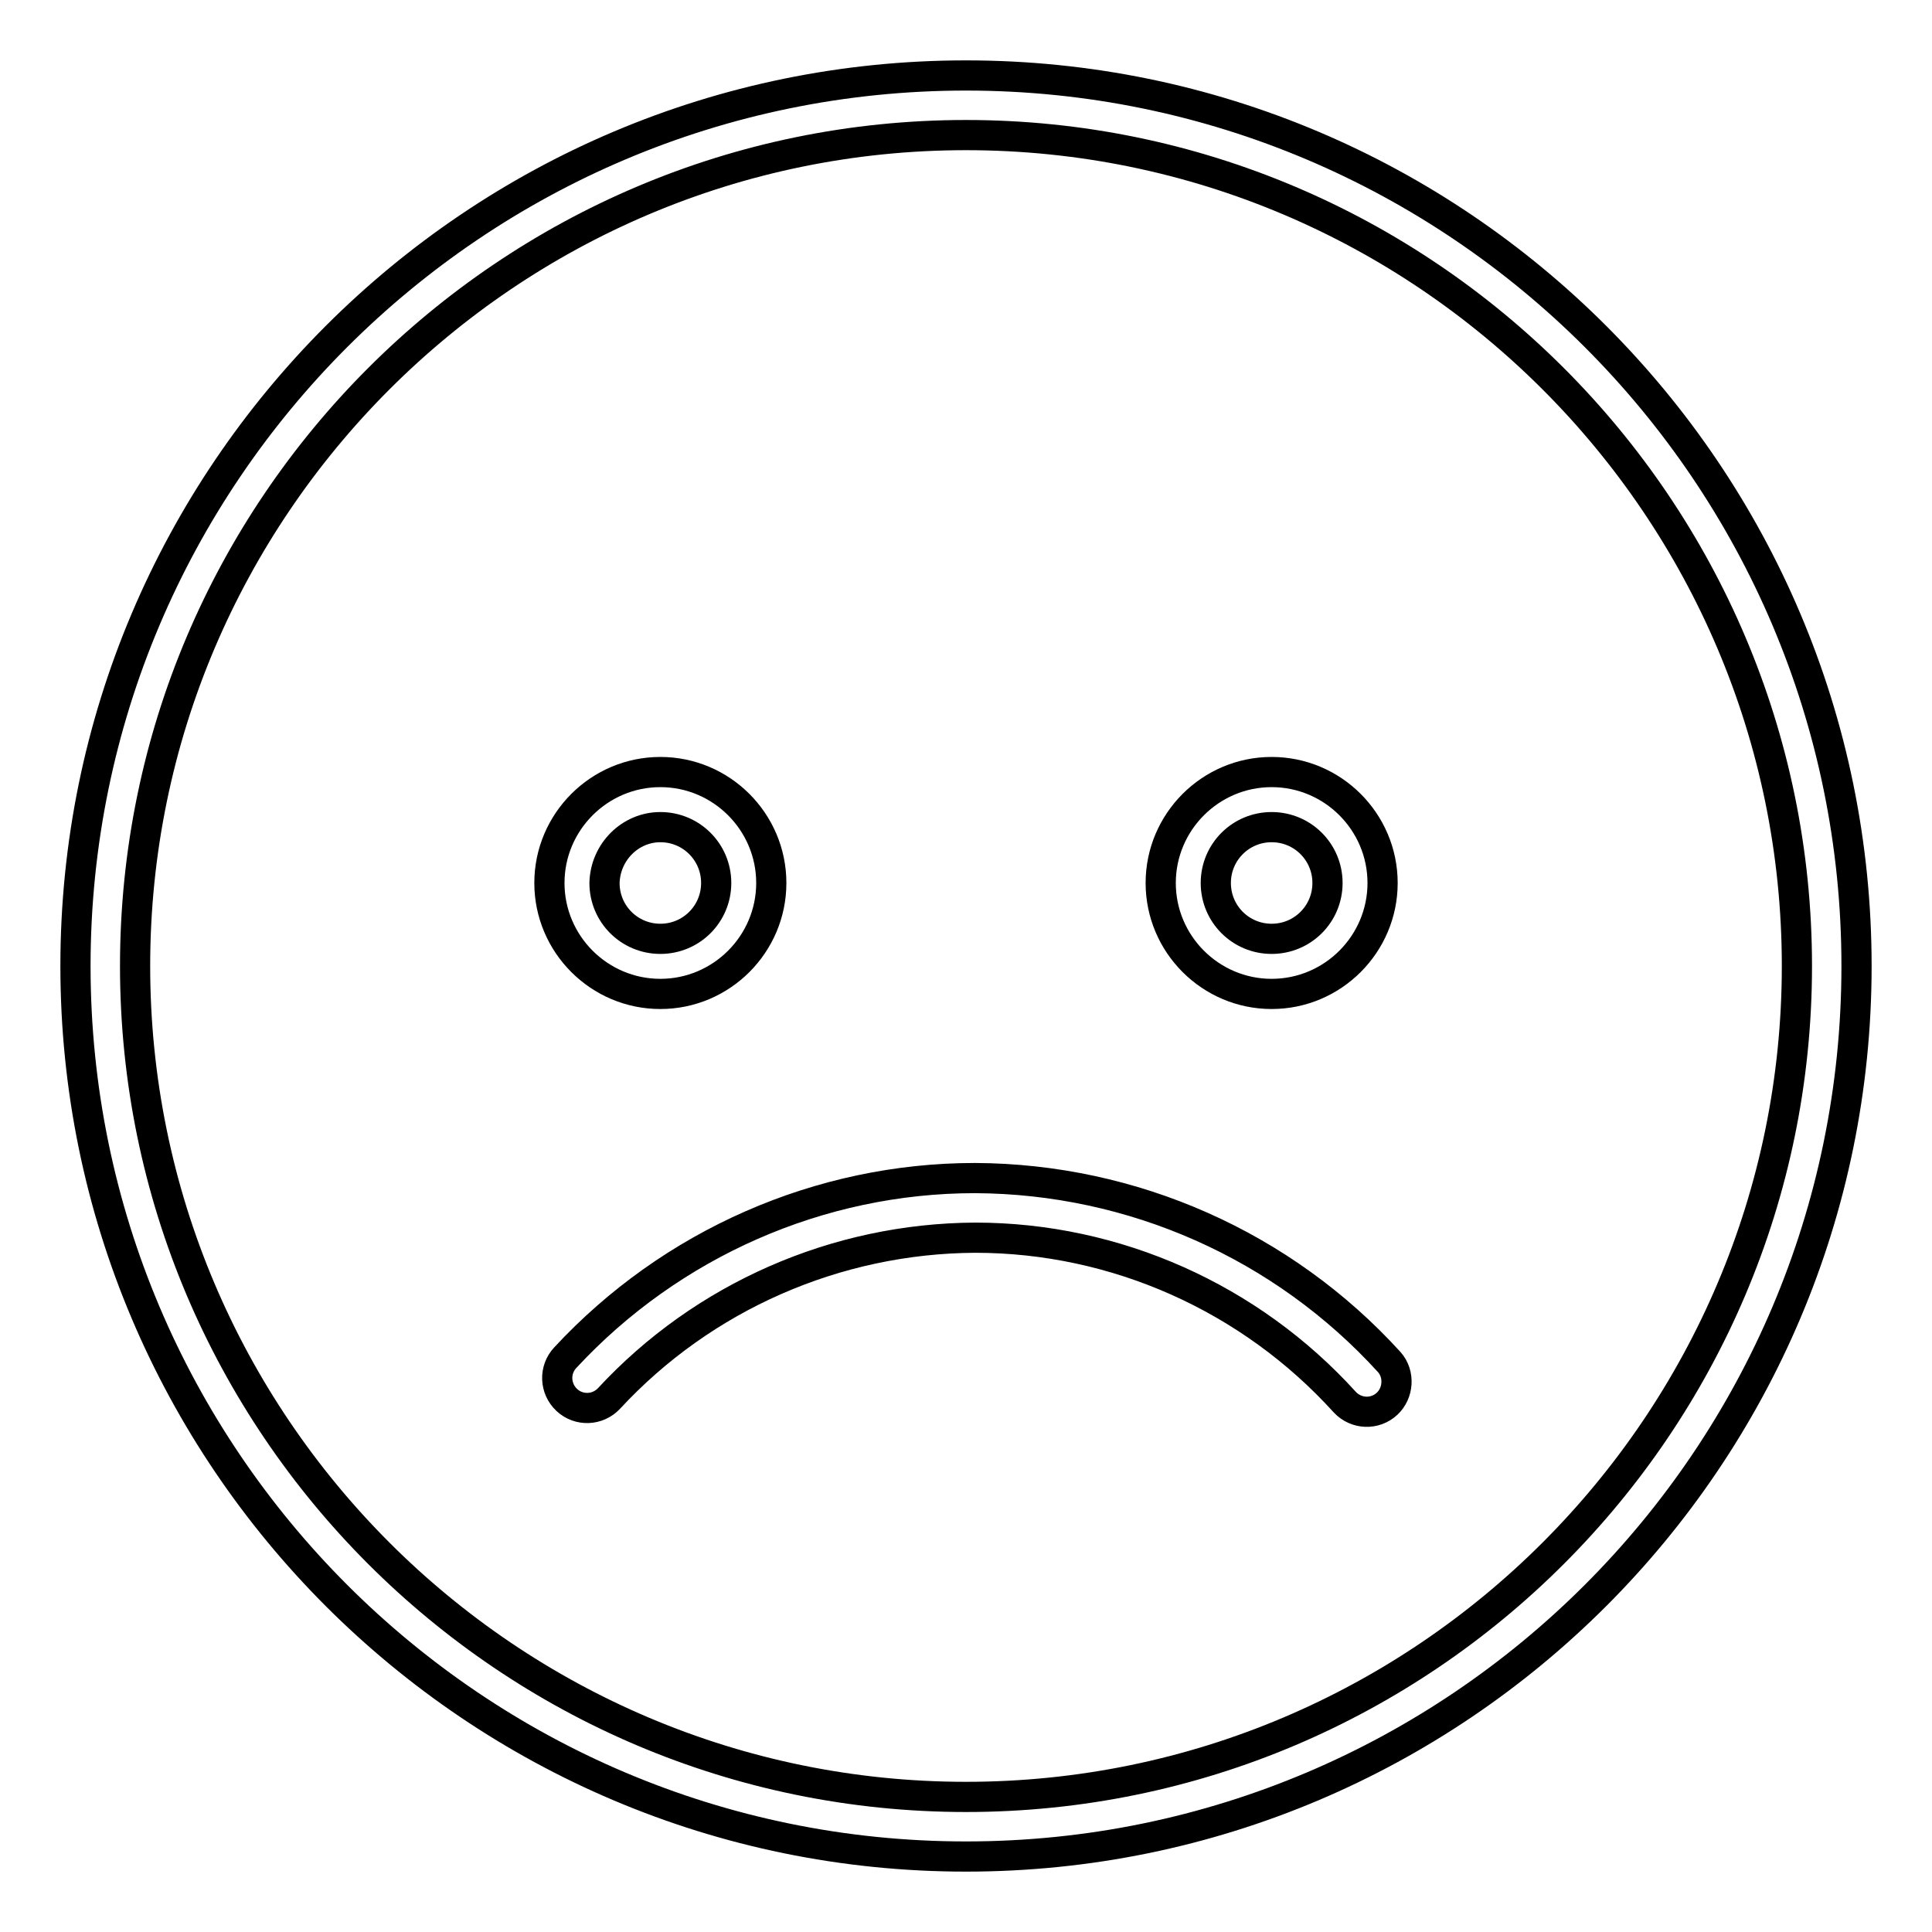
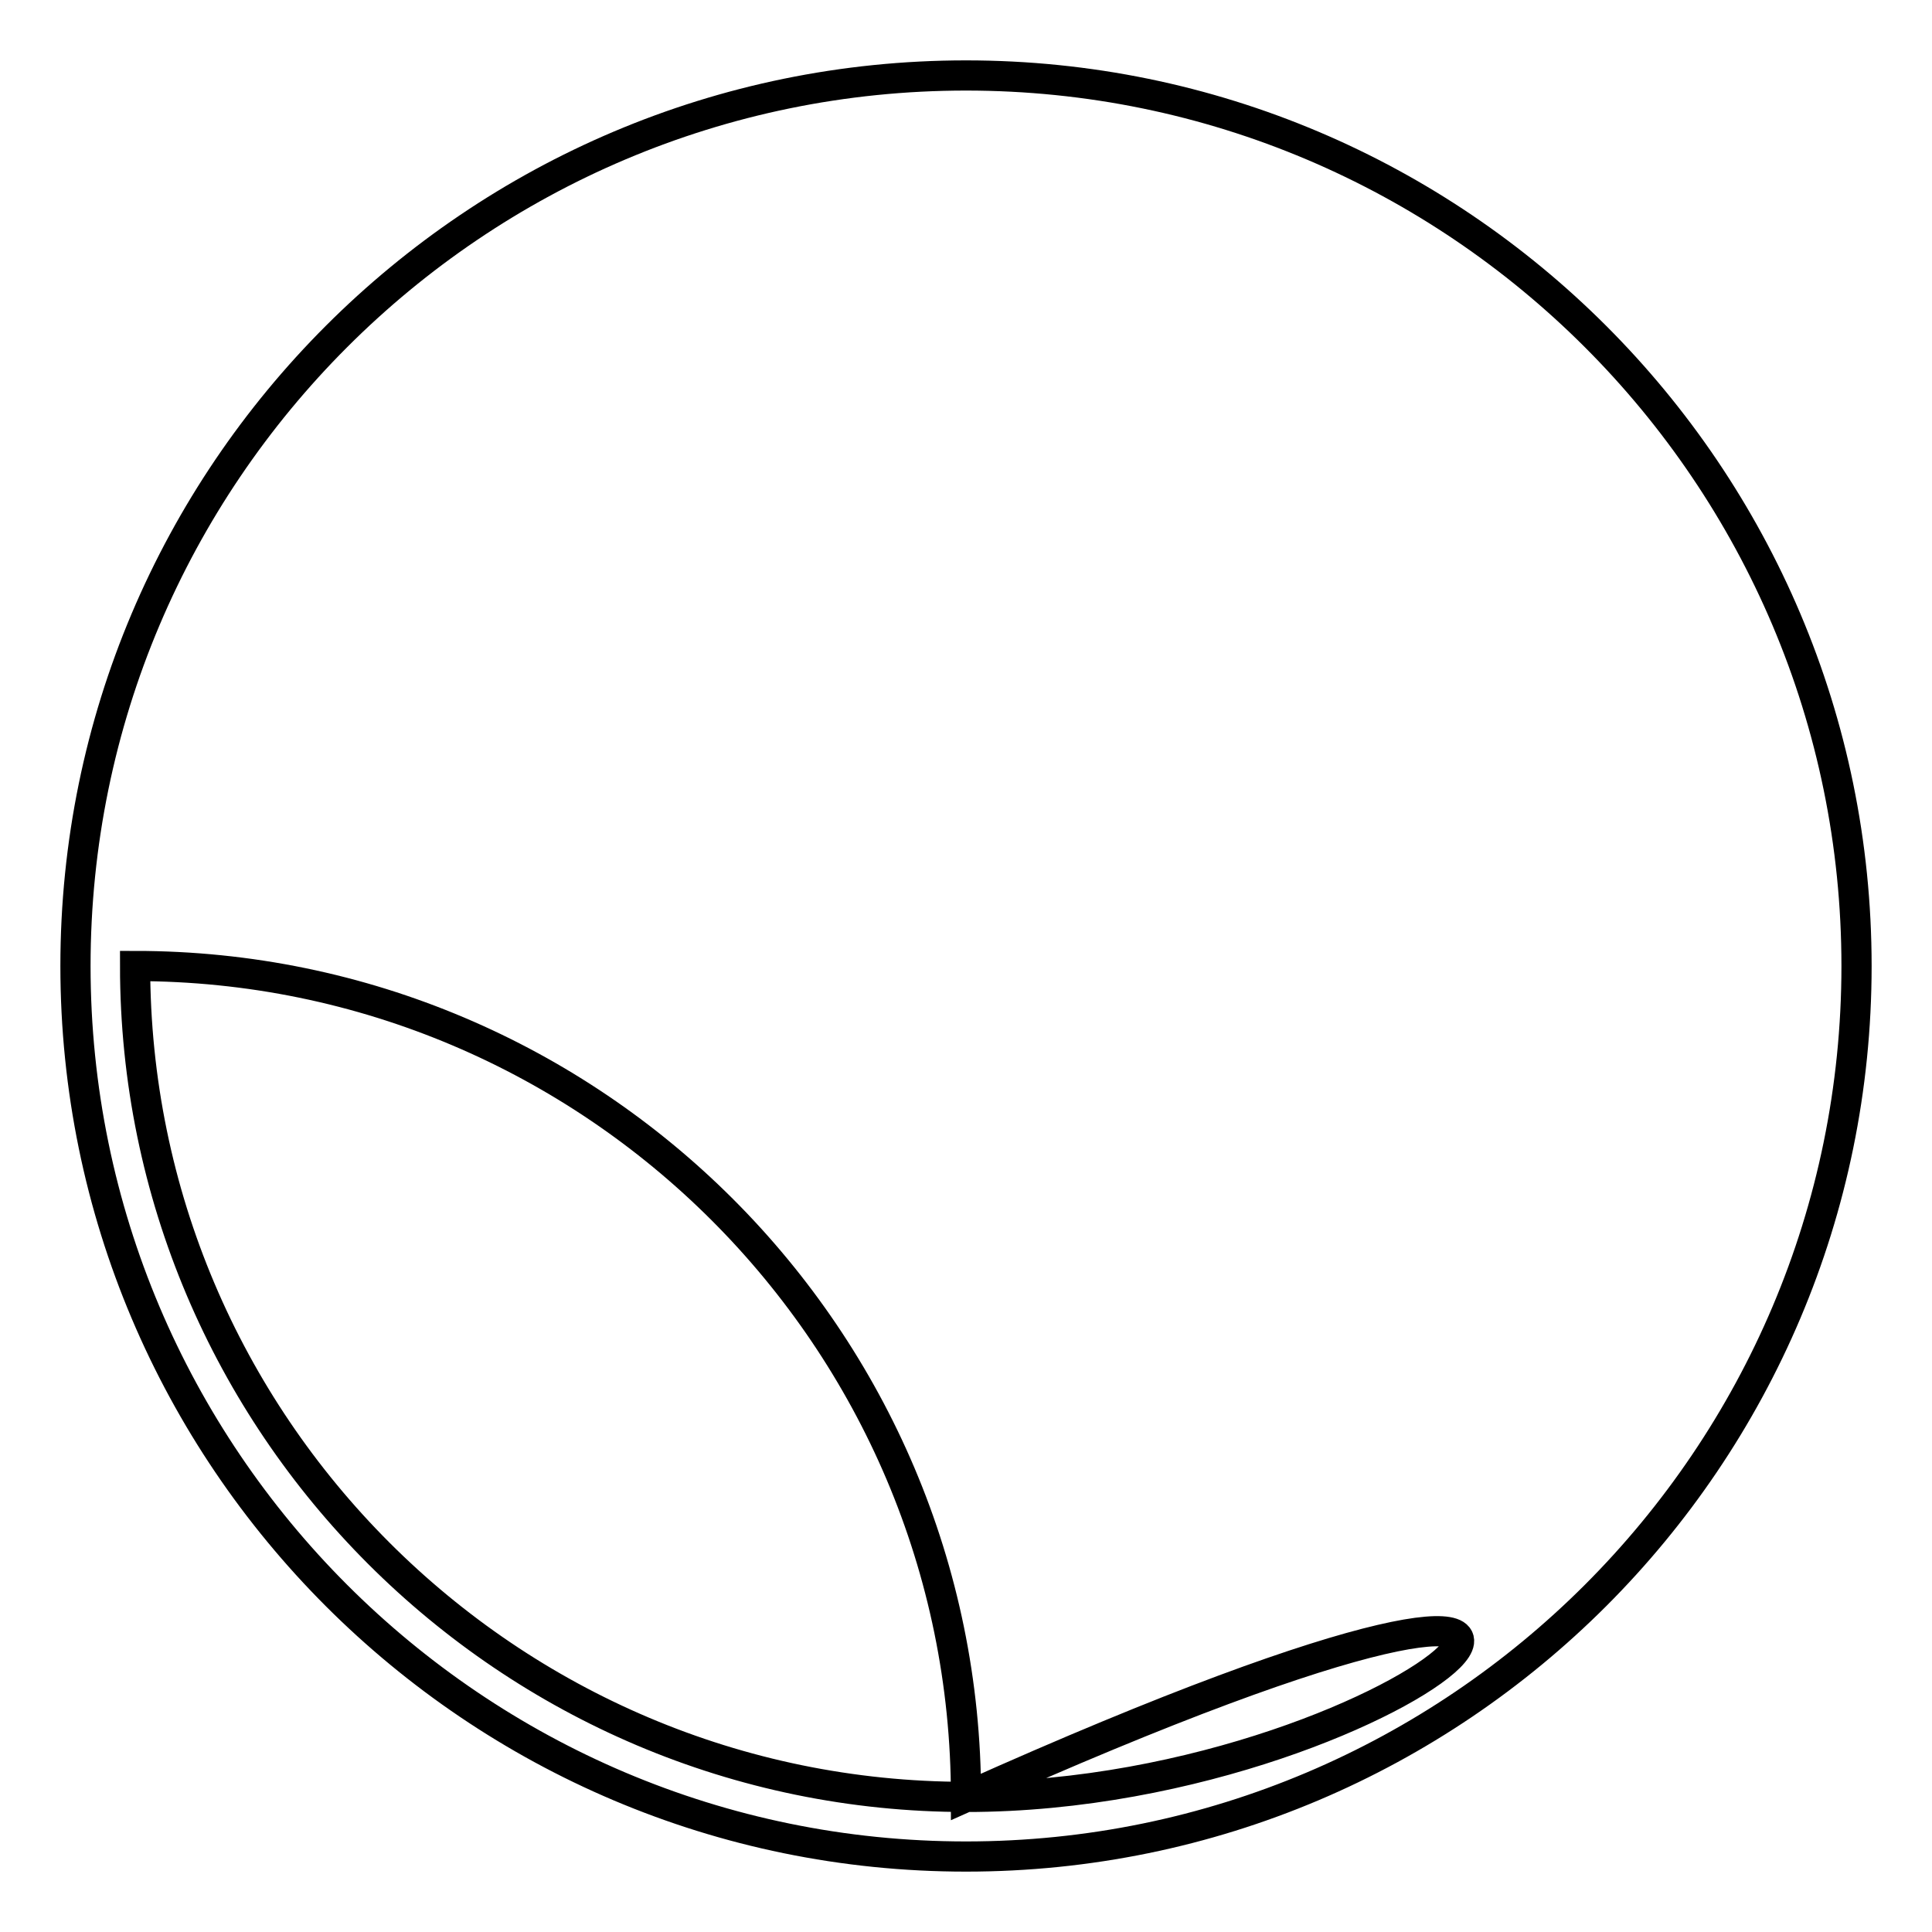
<svg xmlns="http://www.w3.org/2000/svg" version="1.1" x="0px" y="0px" viewBox="0 0 256 256" enable-background="new 0 0 256 256" xml:space="preserve">
  <g>
-     <path stroke-width="4" fill-opacity="0" stroke="#000000" d="M128,10C62.9,10,10,62.9,10,128c0,65.1,52.9,118,118,118c65.1,0,118-52.9,118-118C246,62.9,193.1,10,128,10 z M128,238.1c-60.7,0-110.1-49.4-110.1-110.1C17.9,67.3,67.3,17.9,128,17.9c60.7,0,110.1,49.4,110.1,110.1 C238.1,188.7,188.7,238.1,128,238.1z" />
-     <path stroke-width="4" fill-opacity="0" stroke="#000000" d="M129.2,156.1c-20.6,0-40.3,8.7-54.3,23.8c-1.5,1.6-1.4,4.1,0.2,5.6c1.6,1.5,4.1,1.4,5.6-0.2 c12.5-13.5,30.1-21.2,48.5-21.3c18.7,0,36.5,8,49,21.8c1.5,1.6,4,1.7,5.6,0.2c1.5-1.4,1.7-3.9,0.3-5.5 C170,165,150.1,156.2,129.2,156.1L129.2,156.1z M87.5,131.7c8.1,0,14.7-6.6,14.7-14.7c0-8.1-6.6-14.7-14.7-14.7 s-14.7,6.6-14.7,14.7C72.8,125.1,79.4,131.7,87.5,131.7z M87.5,109.6c4.1,0,7.4,3.3,7.4,7.4c0,4.1-3.3,7.4-7.4,7.4 c-4.1,0-7.4-3.3-7.4-7.4c0,0,0,0,0,0C80.2,112.9,83.5,109.6,87.5,109.6z M168.5,131.7c8.1,0,14.7-6.6,14.7-14.7 c0-8.1-6.6-14.7-14.7-14.7c-8.1,0-14.7,6.6-14.7,14.7C153.8,125.1,160.4,131.7,168.5,131.7L168.5,131.7z M168.5,109.6 c4.1,0,7.4,3.3,7.4,7.4c0,4.1-3.3,7.4-7.4,7.4c-4.1,0-7.4-3.3-7.4-7.4c0,0,0,0,0,0C161.1,112.9,164.4,109.6,168.5,109.6z" />
+     <path stroke-width="4" fill-opacity="0" stroke="#000000" d="M128,10C62.9,10,10,62.9,10,128c0,65.1,52.9,118,118,118c65.1,0,118-52.9,118-118C246,62.9,193.1,10,128,10 z M128,238.1c-60.7,0-110.1-49.4-110.1-110.1c60.7,0,110.1,49.4,110.1,110.1 C238.1,188.7,188.7,238.1,128,238.1z" />
  </g>
</svg>